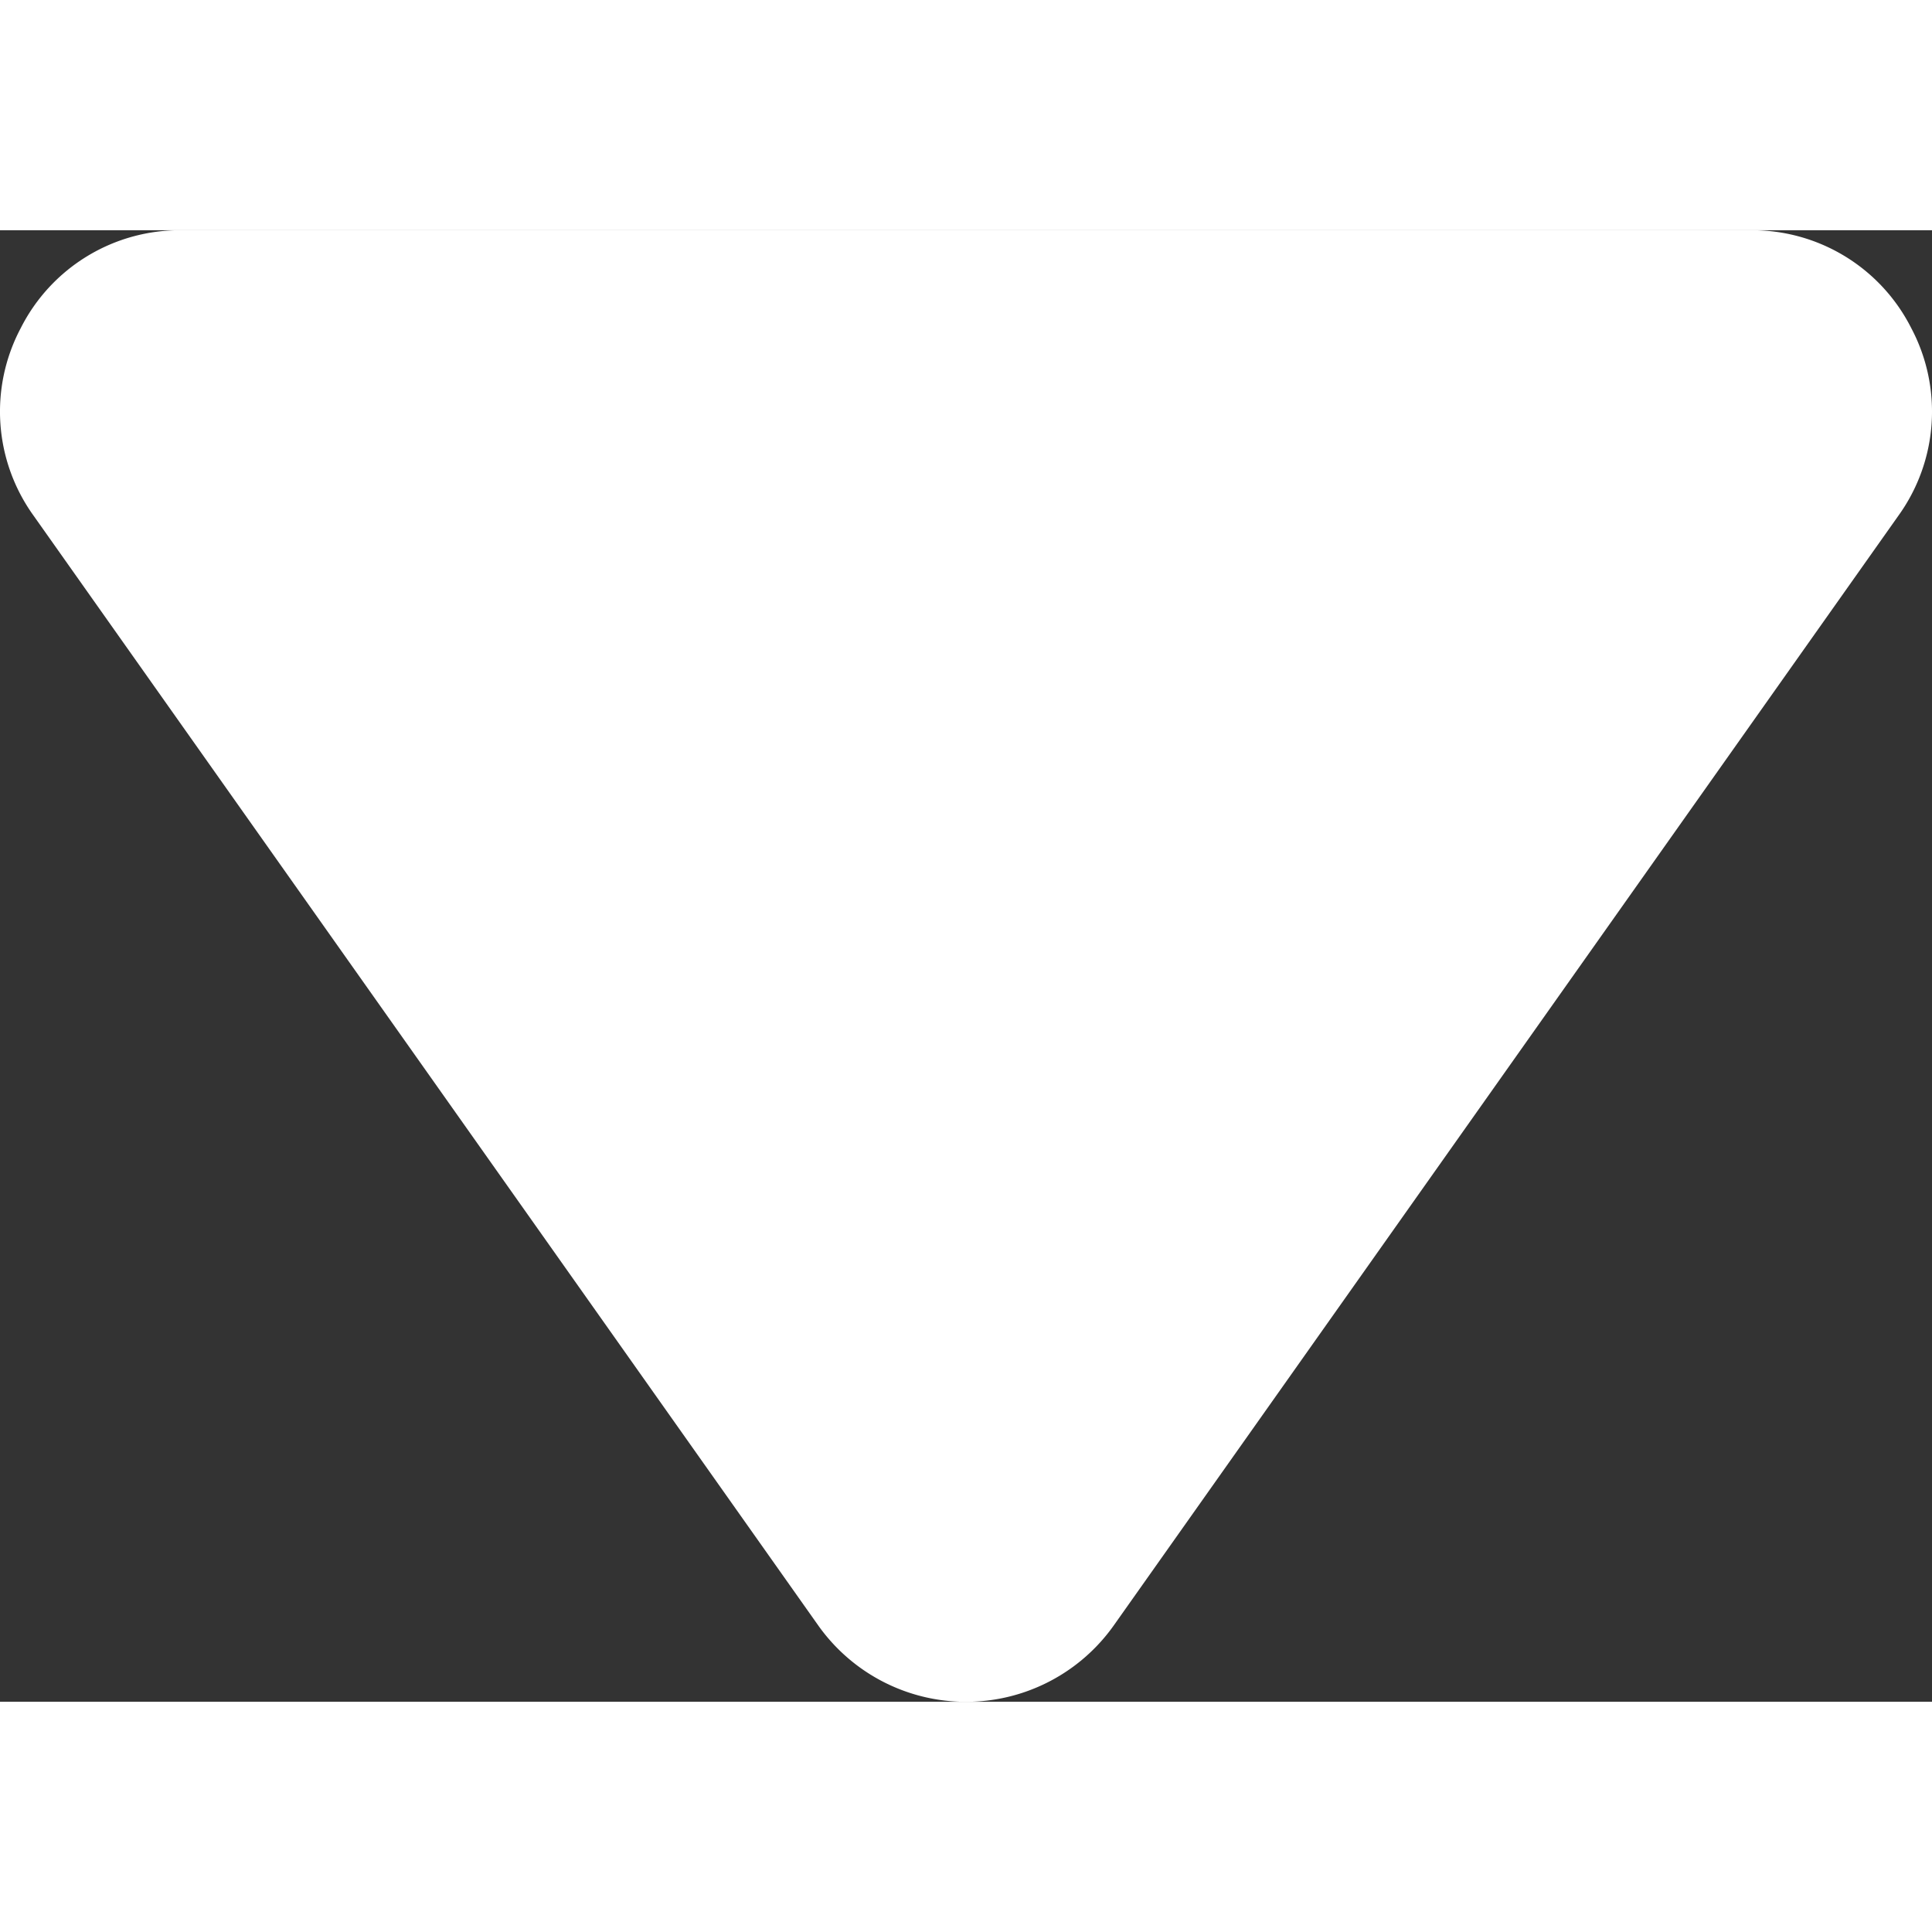
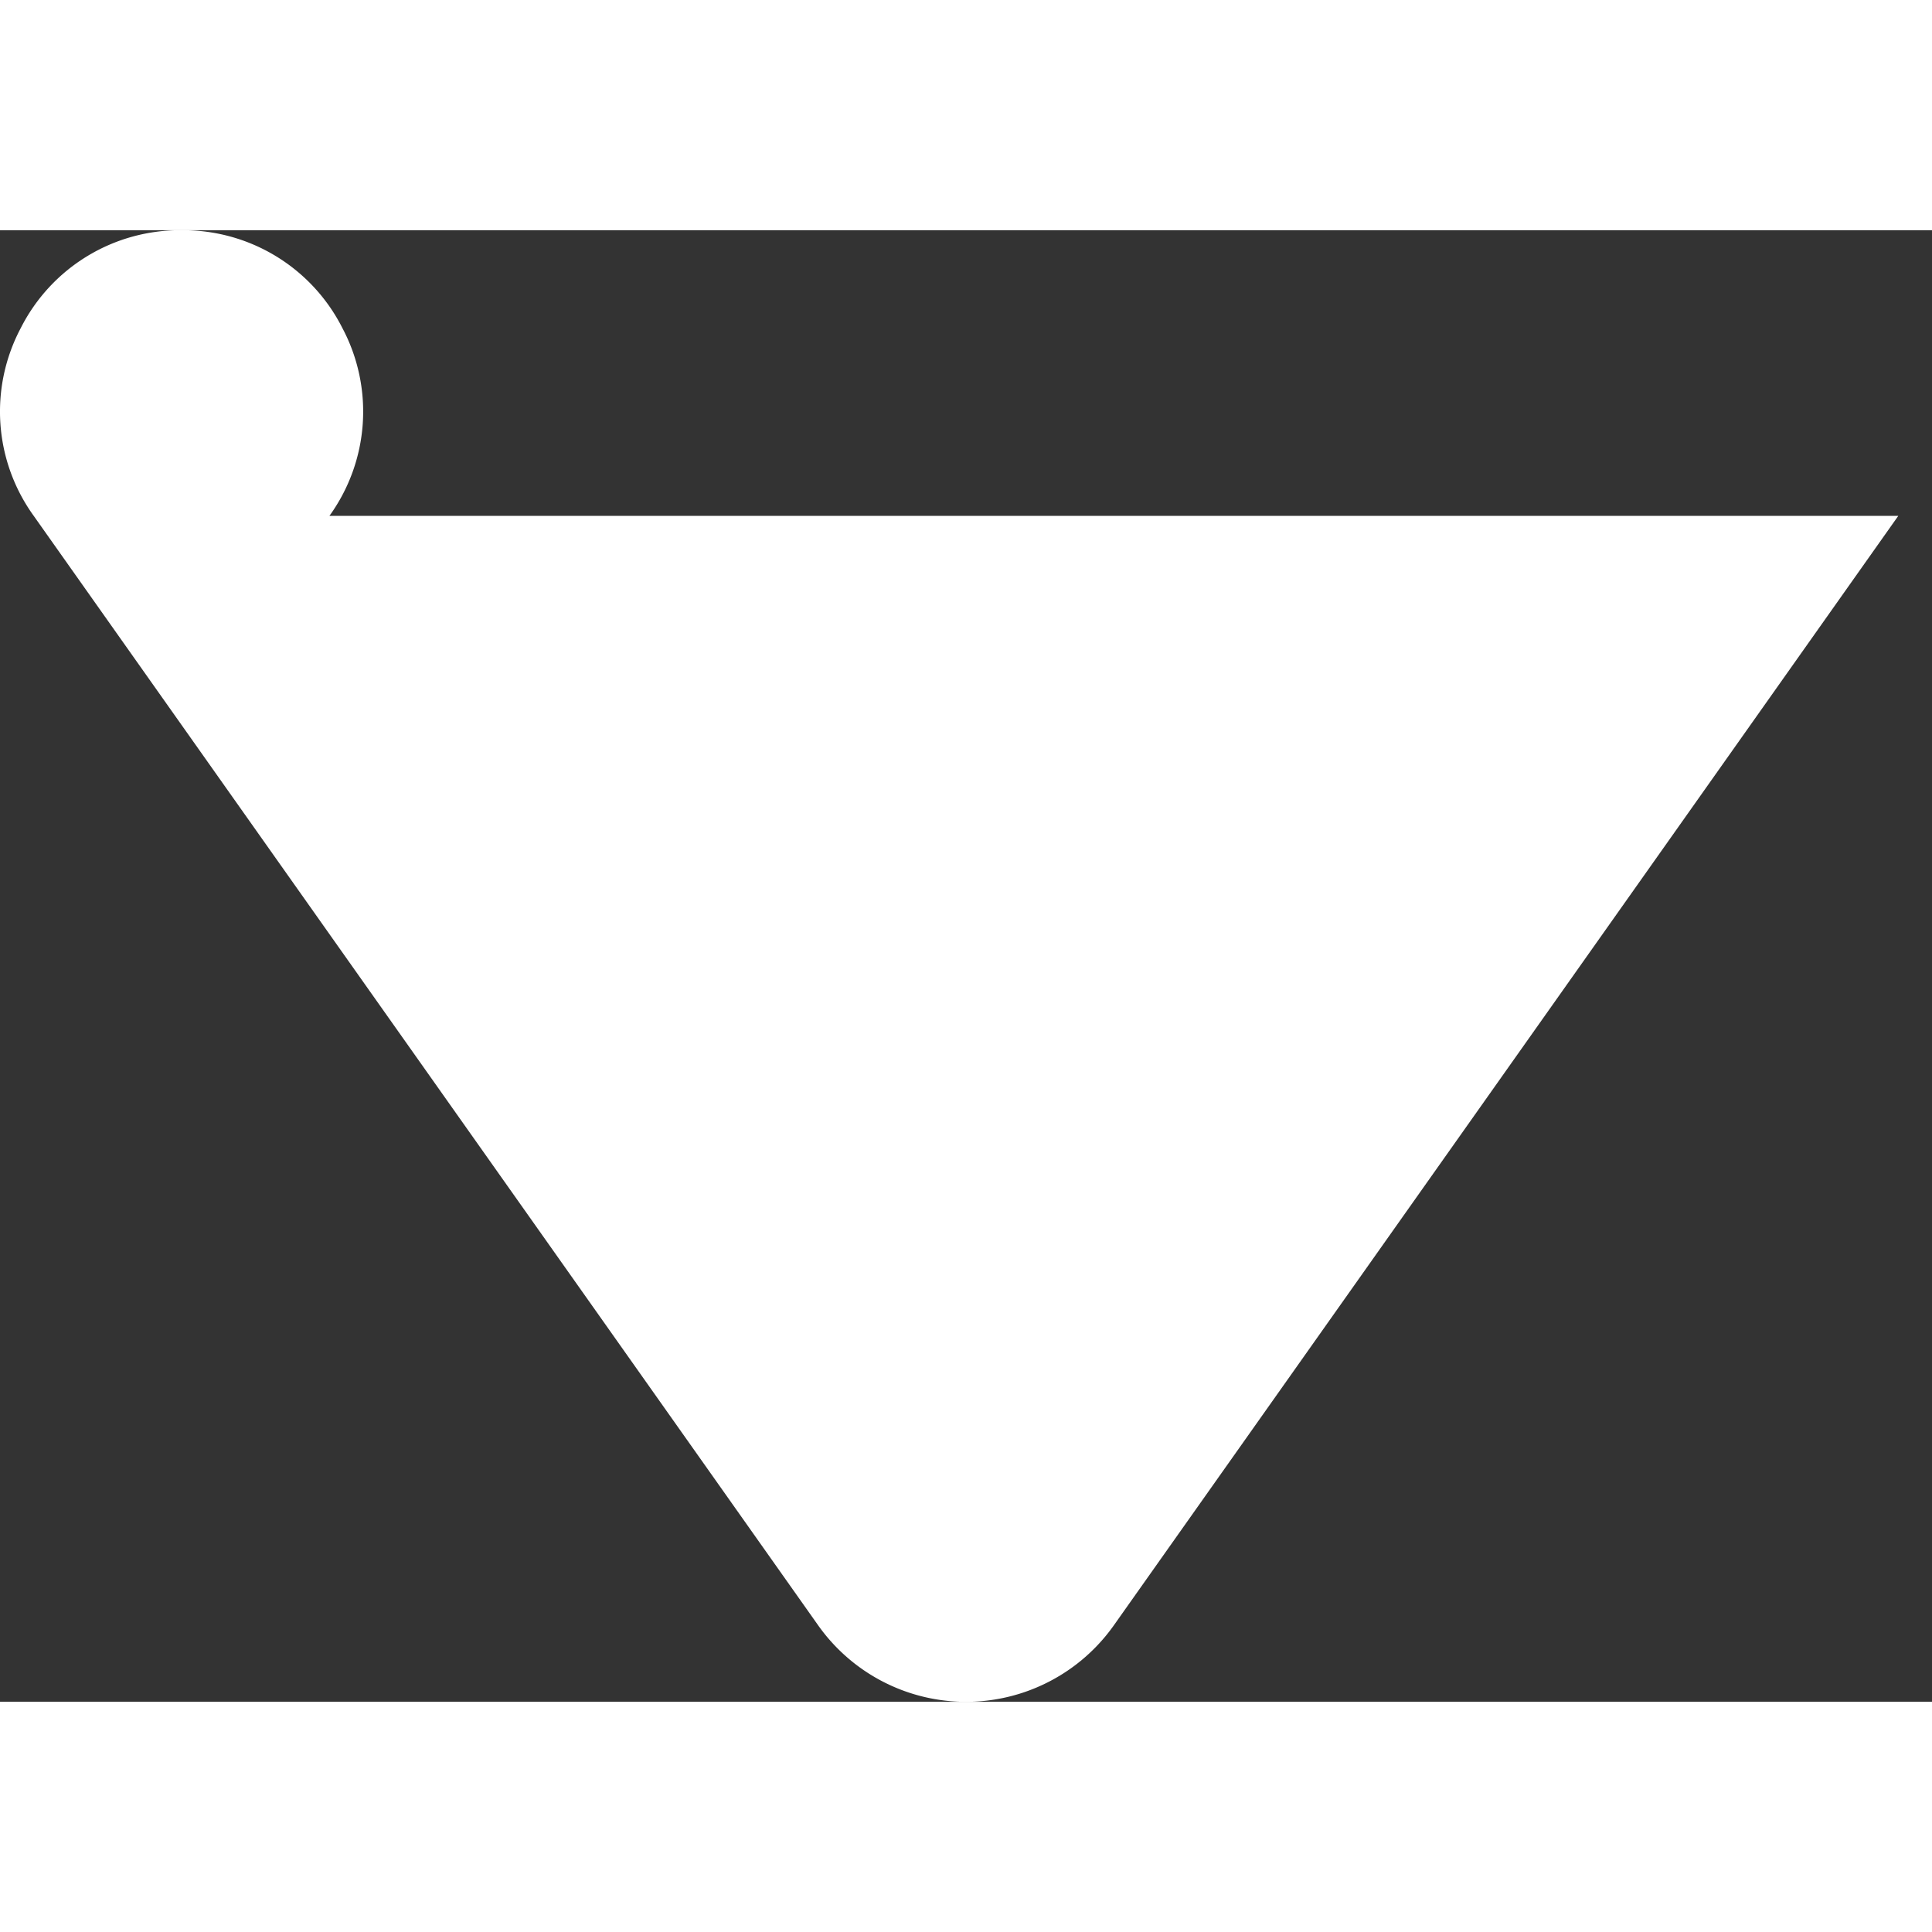
<svg xmlns="http://www.w3.org/2000/svg" version="1.1" width="512" height="512" x="0" y="0" viewBox="0 0 512 389.97" style="enable-background:new 0 0 512 512" xml:space="preserve" class="">
  <rect x="0" y="0" width="512" height="389.97" fill="#333333" stroke="none" />
  <g>
    <g data-name="Layer 2">
-       <path d="m503.06 75.7-207.87 294a48 48 0 0 1-78.38 0L8.94 75.7A47.22 47.22 0 0 1 5.5 25.93 47.22 47.22 0 0 1 48.12 0h415.76a47.22 47.22 0 0 1 42.62 25.93 47.22 47.22 0 0 1-3.44 49.77z" data-name="caret down" fill="#ffffff" opacity="1" data-original="#000000" class="" />
+       <path d="m503.06 75.7-207.87 294a48 48 0 0 1-78.38 0L8.94 75.7A47.22 47.22 0 0 1 5.5 25.93 47.22 47.22 0 0 1 48.12 0a47.22 47.22 0 0 1 42.62 25.93 47.22 47.22 0 0 1-3.44 49.77z" data-name="caret down" fill="#ffffff" opacity="1" data-original="#000000" class="" />
    </g>
  </g>
</svg>